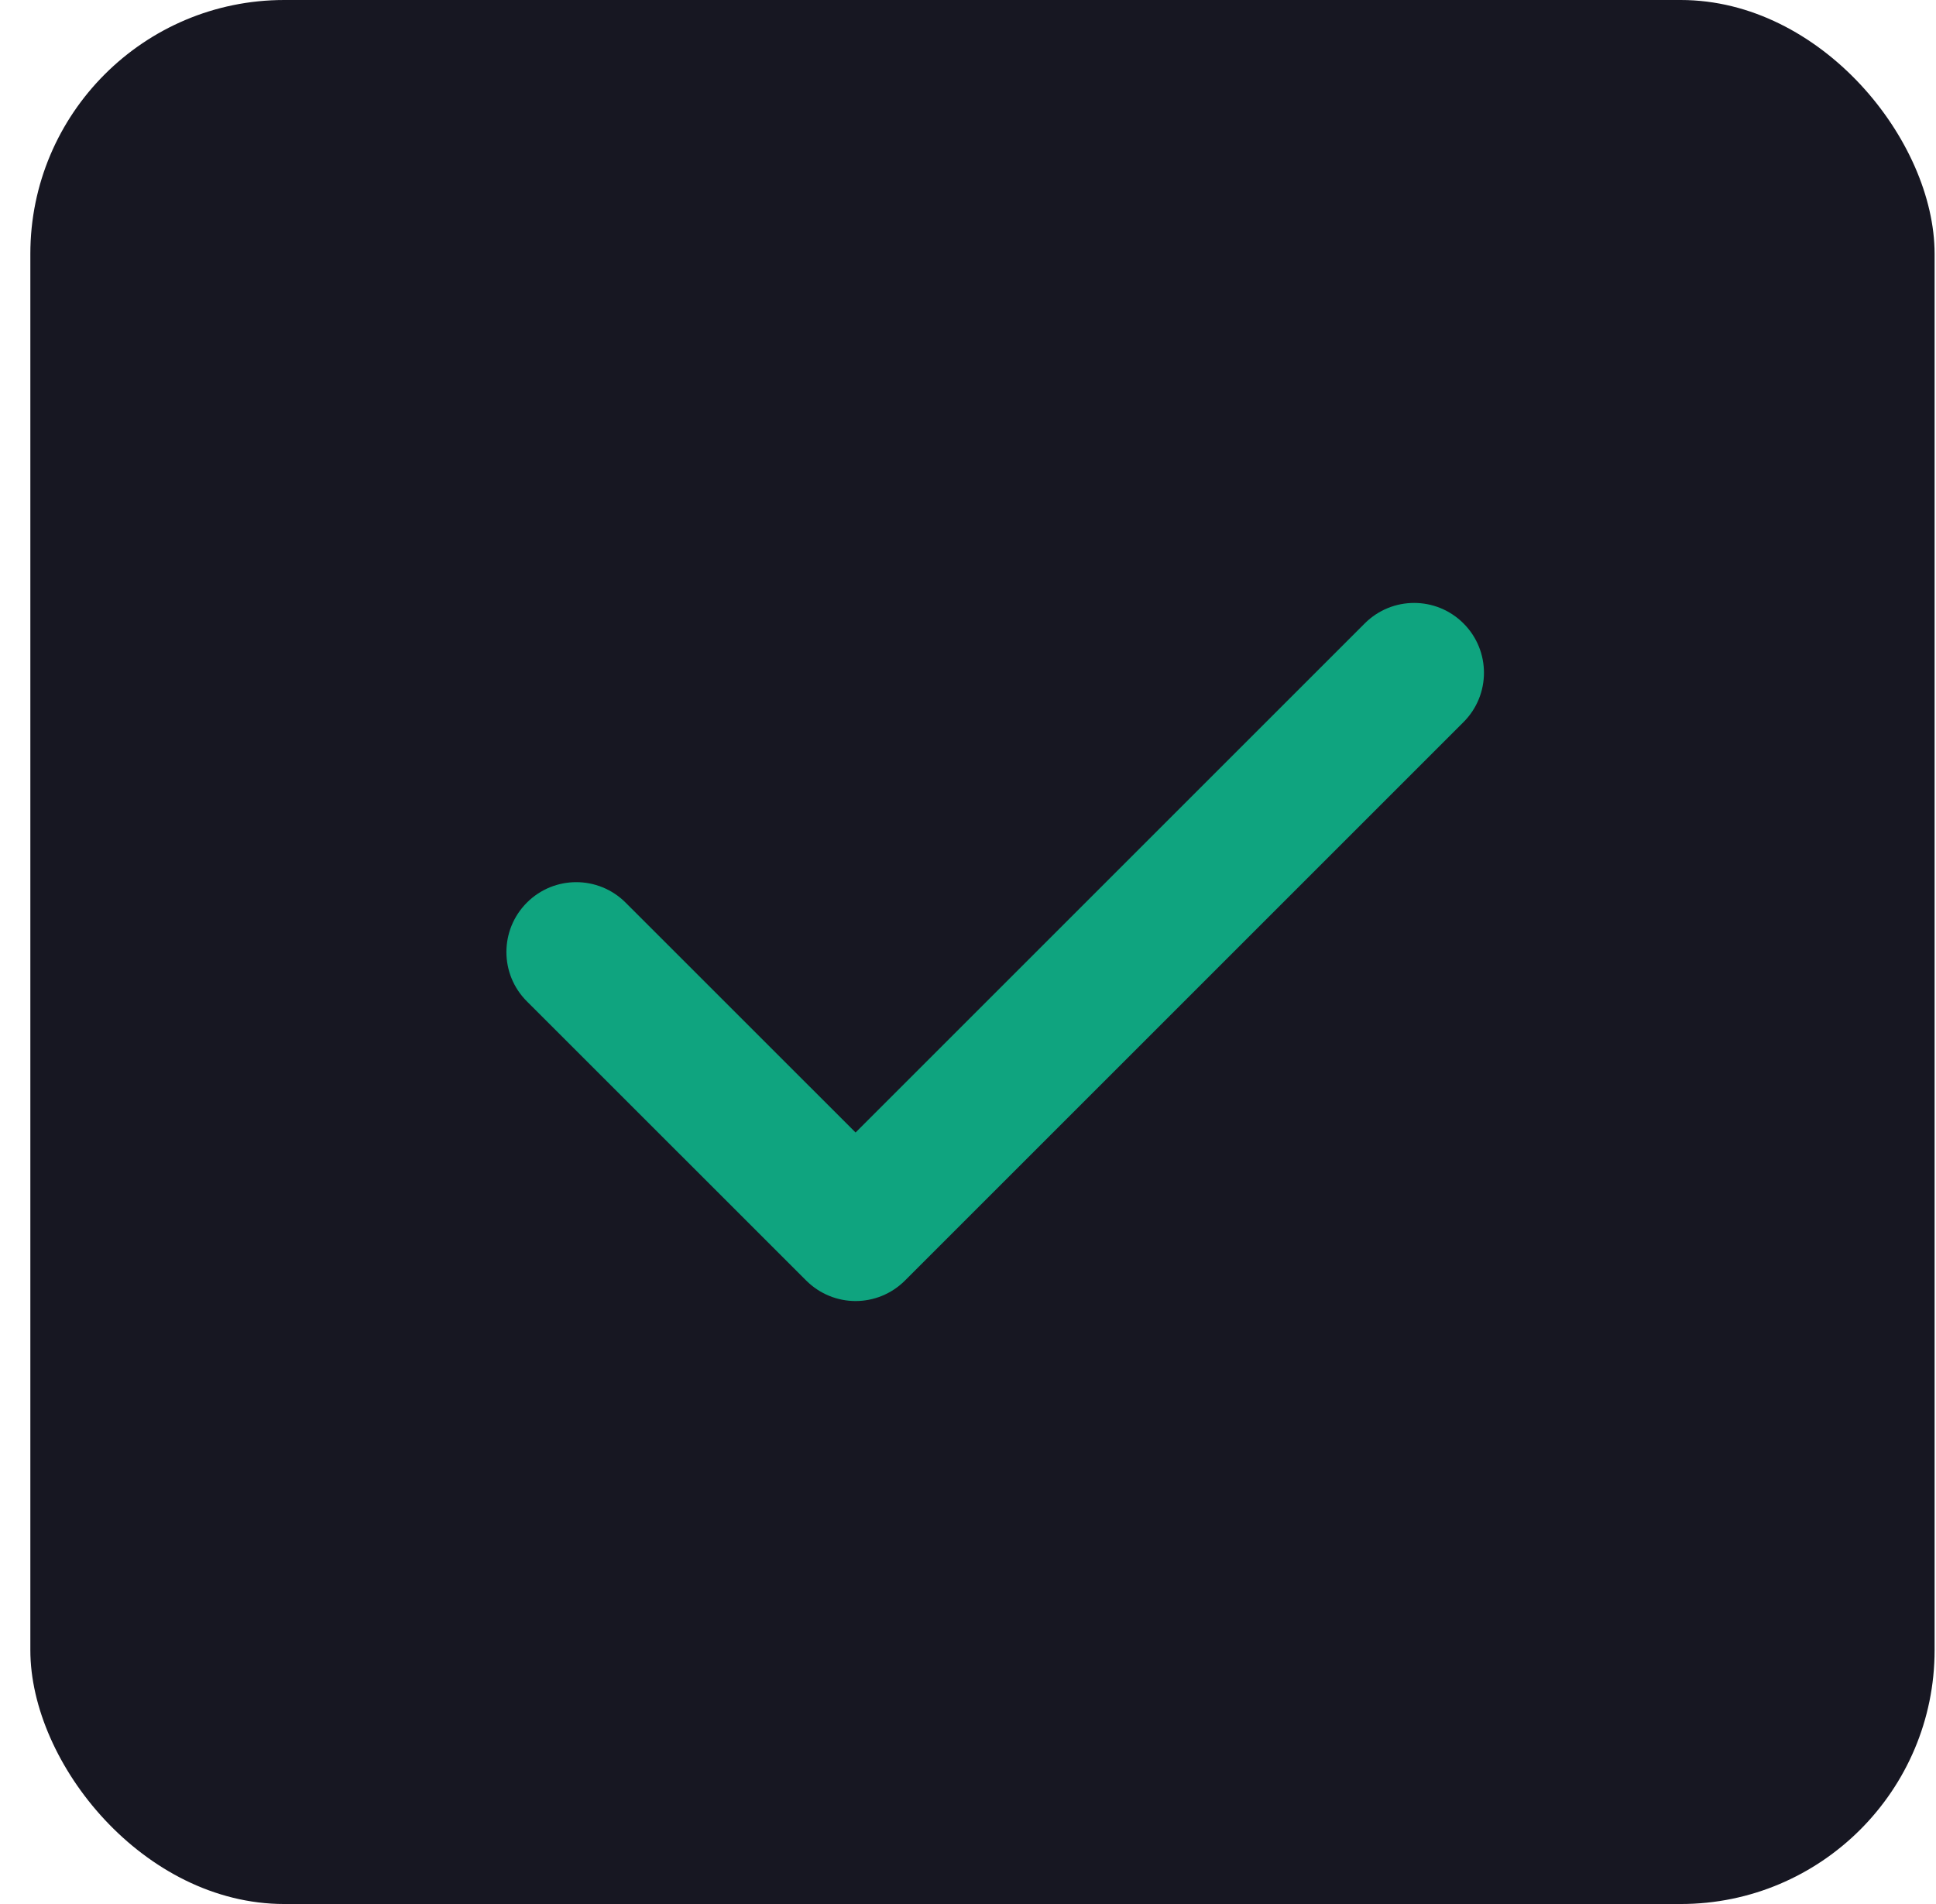
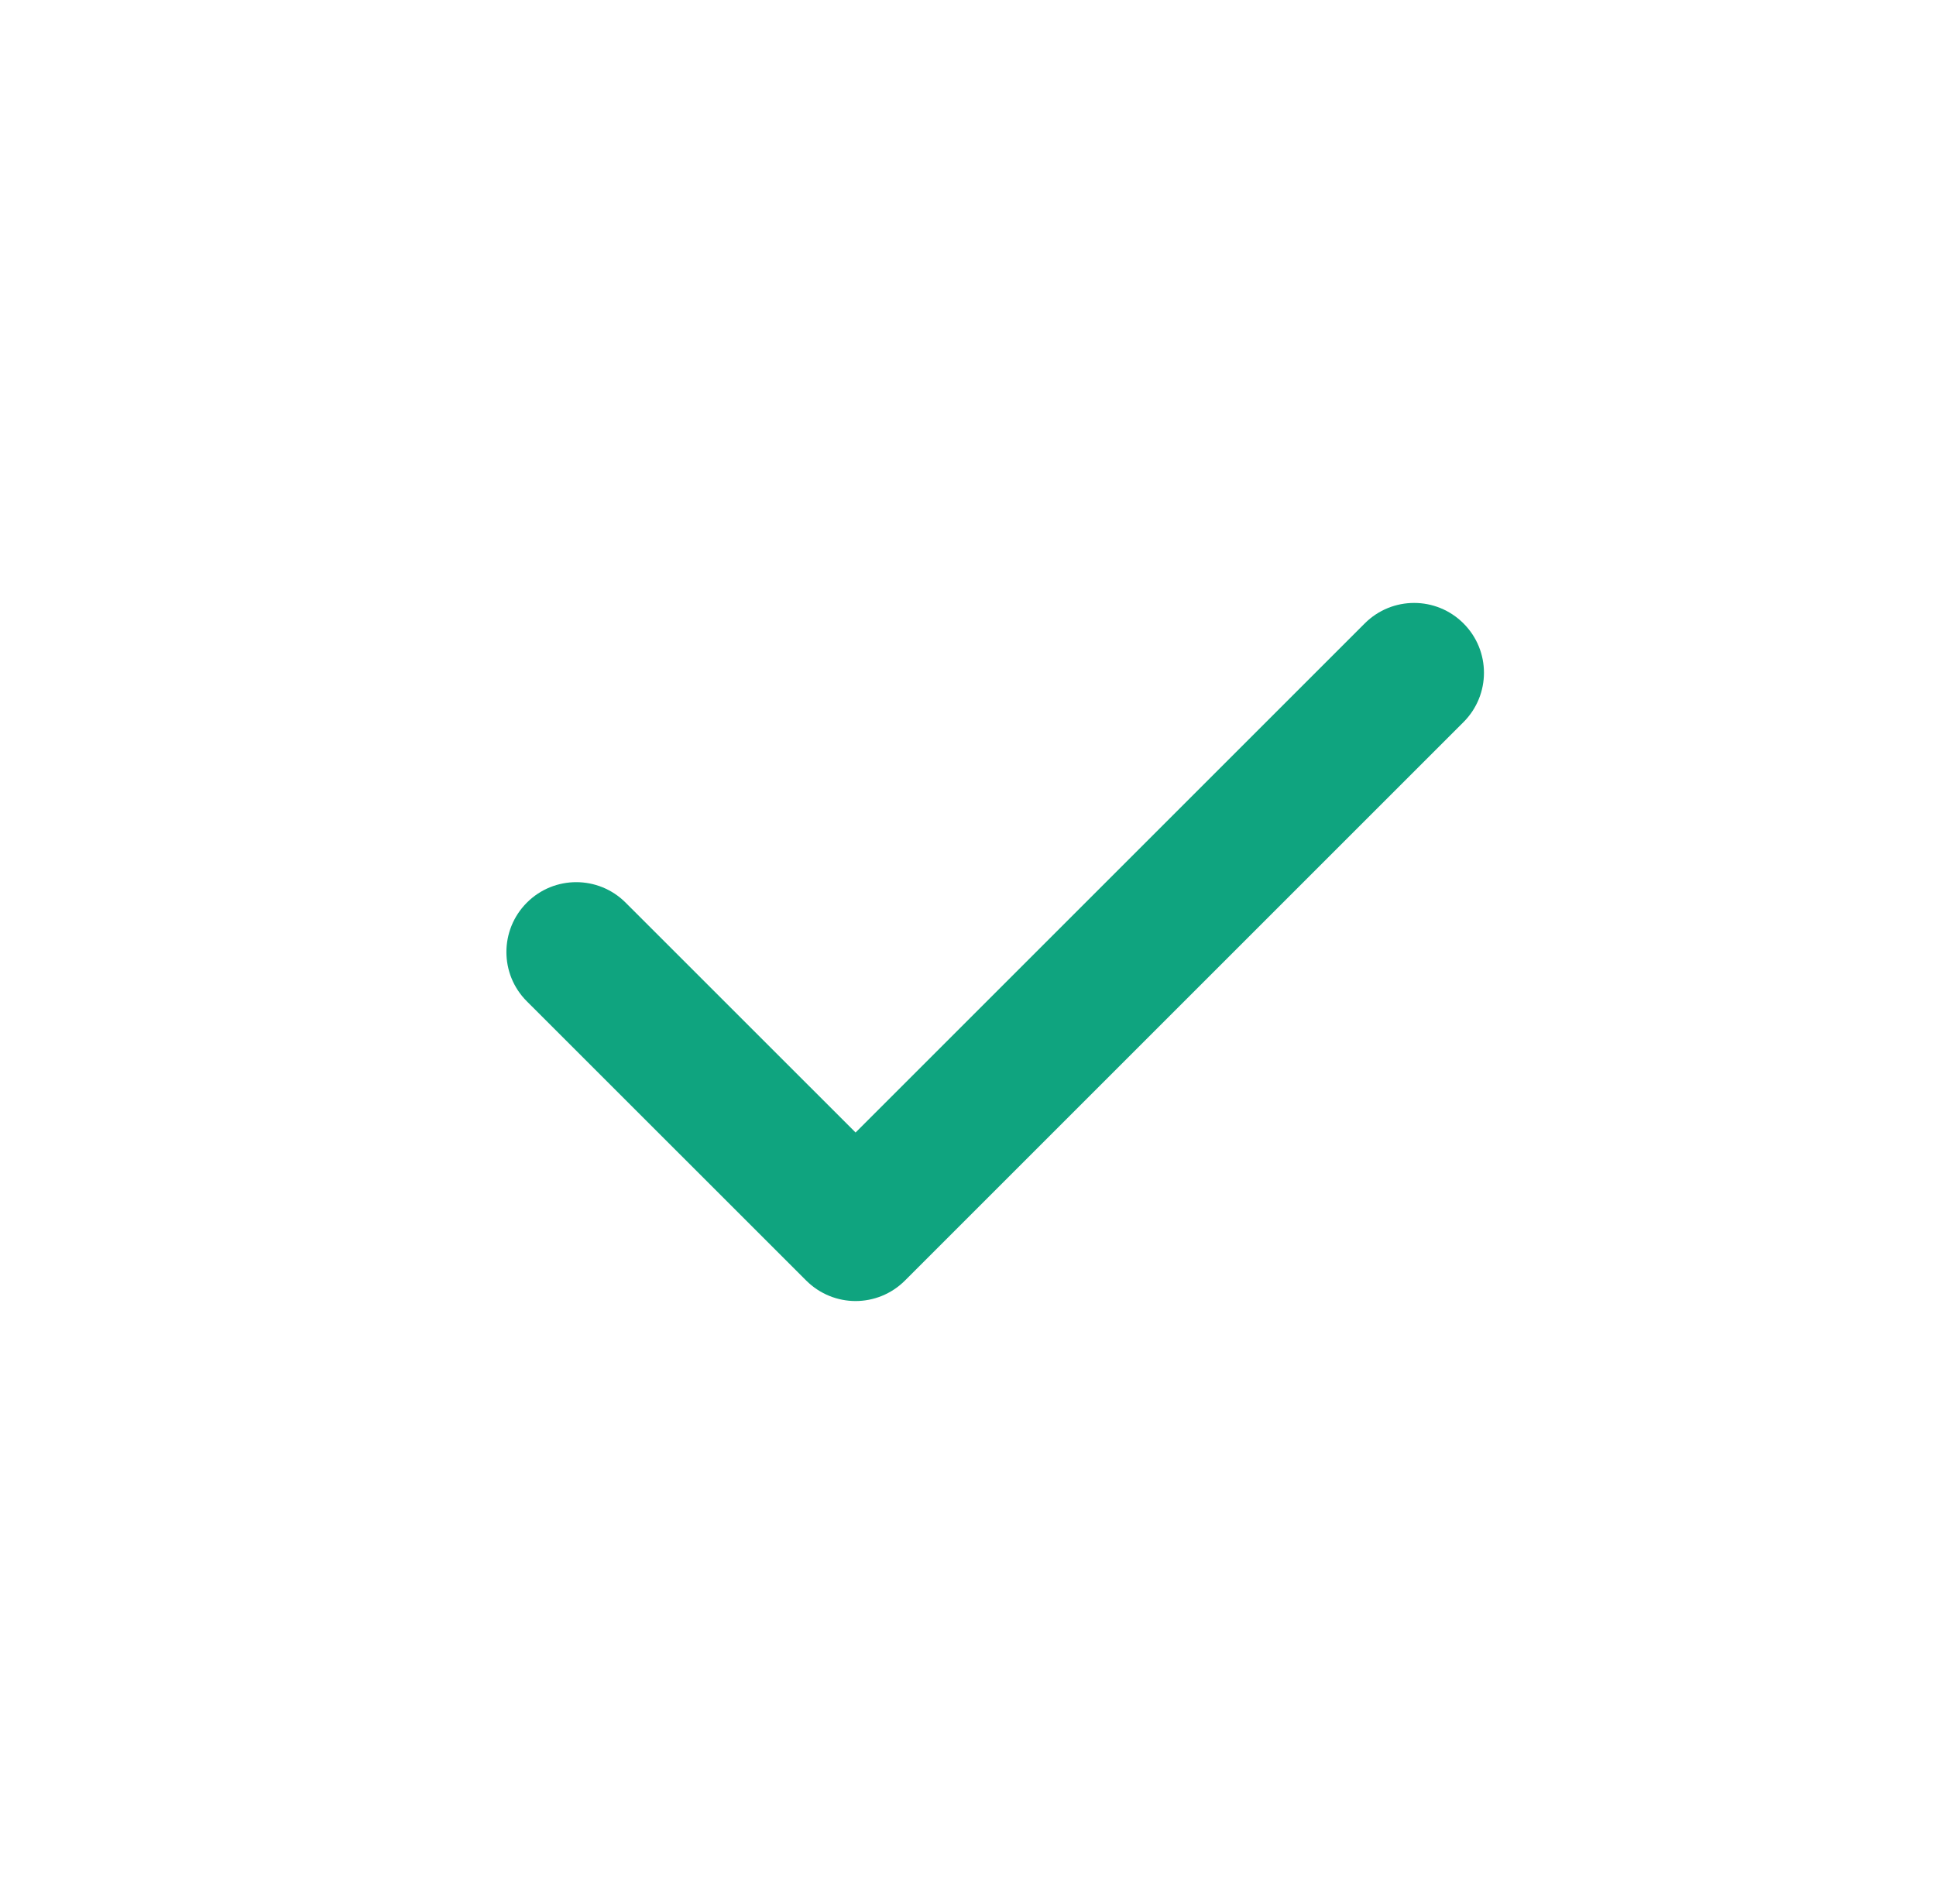
<svg xmlns="http://www.w3.org/2000/svg" width="61" height="60" viewBox="0 0 61 60" fill="none">
-   <rect x="0.956" width="60" height="60" rx="8" fill="#171722" />
  <path d="M43.001 19.645L26.958 35.688L19.712 28.444C18.852 27.584 17.461 27.584 16.601 28.444C15.741 29.305 15.741 30.697 16.601 31.555L25.403 40.354C25.834 40.783 26.397 40.999 26.958 40.999C27.519 40.999 28.084 40.783 28.513 40.354L46.112 22.756C46.972 21.895 46.972 20.505 46.112 19.645C45.252 18.785 43.861 18.785 43.001 19.645Z" fill="#0FA47F" />
</svg>